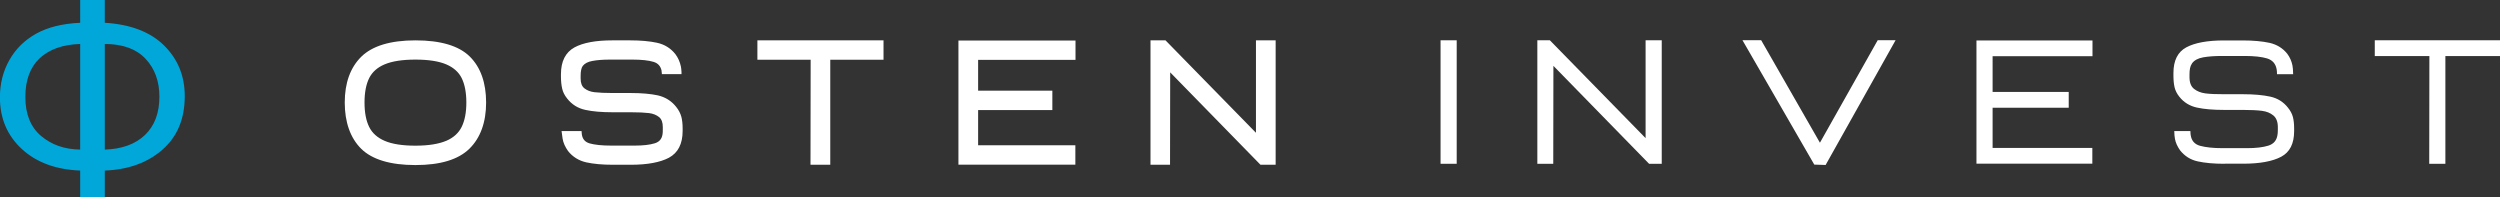
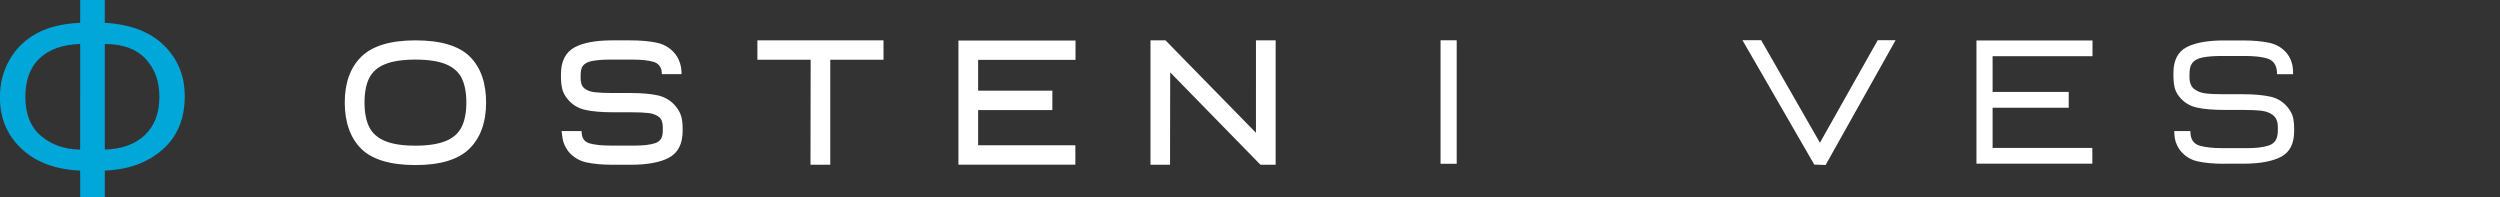
<svg xmlns="http://www.w3.org/2000/svg" id="Camada_2" data-name="Camada 2" viewBox="0 0 331.4 26.17">
  <rect x="0" y="0" width="331.4" height="26.17" fill="#333333" stroke="none" />
  <defs>
    <style>
      .cls-1 {
        fill: #fff;
      }

      .cls-2 {
        fill: #02a7da;
      }
    </style>
  </defs>
  <g id="Camada_1-2" data-name="Camada 1">
    <g>
      <path class="cls-2" d="m13.89,19.83c2.26-.07,4.04-.71,5.32-1.93,1.28-1.22,1.92-2.91,1.92-5.08,0-2.05-.61-3.73-1.84-5.03-1.22-1.3-3.02-1.96-5.4-1.96v14Zm-3.26-14c-2.3.07-4.09.7-5.37,1.89-1.27,1.19-1.9,2.91-1.9,5.15s.69,3.97,2.08,5.15c1.39,1.18,3.12,1.78,5.19,1.81V5.83Zm0-5.83h3.26v3.02c3.43.21,6.05,1.22,7.87,3.02,1.82,1.8,2.73,4.04,2.73,6.71,0,3-.98,5.36-2.96,7.09-1.97,1.73-4.52,2.65-7.64,2.77v3.57h-3.26v-3.57c-3.22-.13-5.8-1.07-7.74-2.86-1.93-1.78-2.9-4.06-2.9-6.85,0-1.82.42-3.47,1.26-4.95.83-1.47,2.02-2.64,3.55-3.49,1.53-.85,3.47-1.33,5.83-1.44V0Z" />
      <g>
        <path class="cls-1" d="m55.07,5.35c-3.3,0-5.71.73-7.17,2.16-1.46,1.44-2.2,3.48-2.2,6.08s.74,4.71,2.19,6.14c1.45,1.42,3.86,2.15,7.18,2.15s5.69-.73,7.16-2.17c1.46-1.44,2.21-3.5,2.21-6.12s-.73-4.68-2.17-6.1c-1.44-1.42-3.86-2.14-7.19-2.14Zm4.07,13.32c-.99.42-2.36.64-4.07.64s-3.09-.21-4.08-.64c-.96-.41-1.65-1.03-2.05-1.84-.41-.82-.62-1.91-.62-3.24s.21-2.42.62-3.24c.4-.8,1.09-1.42,2.05-1.82.99-.42,2.36-.63,4.08-.63s3.09.21,4.08.63c.96.41,1.65,1.02,2.05,1.82.41.83.62,1.92.62,3.24s-.21,2.4-.62,3.23c-.41.82-1.08,1.43-2.05,1.85Zm31.18-3.2c.11.44.17.95.17,1.55v.34c0,1.71-.61,2.9-1.82,3.55-1.15.61-2.85.93-5.03.93h-2.4c-1.39,0-2.58-.11-3.53-.32-.97-.22-1.79-.72-2.41-1.5-.39-.55-.63-1.09-.72-1.63l-.14-1.02h2.65l.02.25c0,.08.01.15.02.21.1.63.43,1,1.04,1.18.68.19,1.63.29,2.83.29h3.15c1.1,0,2-.1,2.66-.31.58-.18.91-.56,1.01-1.16.03-.14.04-.37.04-.65v-.34c0-.61-.16-1.04-.48-1.31-.36-.29-.8-.47-1.35-.54-.57-.07-1.39-.11-2.43-.11h-2.42c-1.42,0-2.62-.1-3.57-.31-1-.21-1.81-.72-2.42-1.5-.34-.42-.57-.86-.67-1.33-.1-.44-.16-.97-.16-1.57v-.34c0-1.71.61-2.9,1.8-3.55,1.14-.62,2.83-.93,5.01-.93h2.37c1.4,0,2.59.11,3.56.32,1,.22,1.82.73,2.43,1.51.35.46.6,1.01.73,1.64.04.17.06.41.08.73v.28s-2.6,0-2.6,0l-.02-.24s-.01-.09-.02-.13v-.09c-.13-.6-.47-.99-1.07-1.17-.66-.2-1.6-.3-2.78-.3h-3c-.92,0-1.71.06-2.33.18-.58.1-1.01.33-1.27.66-.1.15-.18.33-.21.53-.05.21-.07.47-.07.79v.34c0,.61.16,1.03.49,1.3.36.28.8.46,1.33.52.62.07,1.43.11,2.43.11h2.42c1.43,0,2.62.11,3.56.31,1,.23,1.81.74,2.42,1.51.35.43.58.88.7,1.33Zm10.09-10.12h16.71v2.57h-7.06v13.92h-2.62l.02-13.92h-7.06v-2.57Zm26.64.02h15.52v2.57h-12.91v4.08h9.84v2.57h-9.84v4.67h12.89v2.57h-15.5V5.37Zm42.05-.02v16.49h-2.01l-11.97-12.25-.02,12.25h-2.59V5.35h1.99l.08.08,11.91,12.17V5.35h2.62Z" />
        <g>
          <path class="cls-1" d="m190.96,21.71V5.34h2.14v16.37h-2.14Z" />
-           <path class="cls-1" d="m205.92,8.74l-.02,12.97h-2.11V5.34h1.66l12.69,12.97V5.34h2.14v16.37h-1.68l-12.67-12.97Z" />
          <path class="cls-1" d="m242.02,21.87l-1.52-.05-9.52-16.49h2.48l7.79,13.59,7.66-13.59h2.37l-9.27,16.53Z" />
          <path class="cls-1" d="m264.14,7.45v4.74h10.09v2.09h-10.09v5.33h13.22v2.09h-15.36V5.36h15.38v2.09h-13.24Z" />
          <path class="cls-1" d="m294.88,21.71c-1.43,0-2.61-.11-3.56-.32-.95-.21-1.72-.7-2.32-1.45-.37-.52-.6-1.03-.69-1.54-.05-.25-.08-.59-.09-1.03h2.14c0,.24.02.42.04.55.11.74.52,1.21,1.25,1.41s1.72.31,2.98.31h3.24c1.16,0,2.1-.11,2.81-.33.71-.22,1.11-.69,1.22-1.41.03-.15.05-.39.05-.71v-.34c0-.7-.2-1.22-.6-1.55-.4-.33-.9-.53-1.52-.61-.61-.08-1.46-.12-2.53-.12h-2.48c-1.44,0-2.64-.1-3.6-.31-.96-.21-1.74-.69-2.33-1.44-.32-.4-.53-.82-.63-1.25s-.15-.95-.15-1.55v-.34c0-1.66.57-2.79,1.7-3.4,1.13-.61,2.81-.92,5.01-.92h2.44c1.43,0,2.62.11,3.59.32.97.22,1.75.7,2.35,1.45.34.45.57.97.69,1.56.05.25.08.63.09,1.15h-2.14c0-.29-.02-.51-.05-.67-.14-.74-.56-1.21-1.28-1.43-.71-.21-1.69-.32-2.93-.32h-3.08c-.95,0-1.76.06-2.44.18-.68.12-1.17.38-1.47.78-.14.2-.23.42-.28.66-.05.24-.07.53-.07.86v.34c0,.71.2,1.22.6,1.54.4.32.9.52,1.51.6.6.08,1.44.11,2.52.11h2.48c1.44,0,2.64.11,3.6.32.96.21,1.74.7,2.33,1.45.34.41.56.84.67,1.26.11.43.16.94.16,1.52v.34c0,1.66-.57,2.79-1.72,3.4-1.15.61-2.83.92-5.04.92h-2.46Z" />
-           <path class="cls-1" d="m331.4,7.43h-7.24v14.28h-2.14l.02-14.28h-7.24v-2.09h16.6v2.09Z" />
        </g>
      </g>
    </g>
  </g>
</svg>